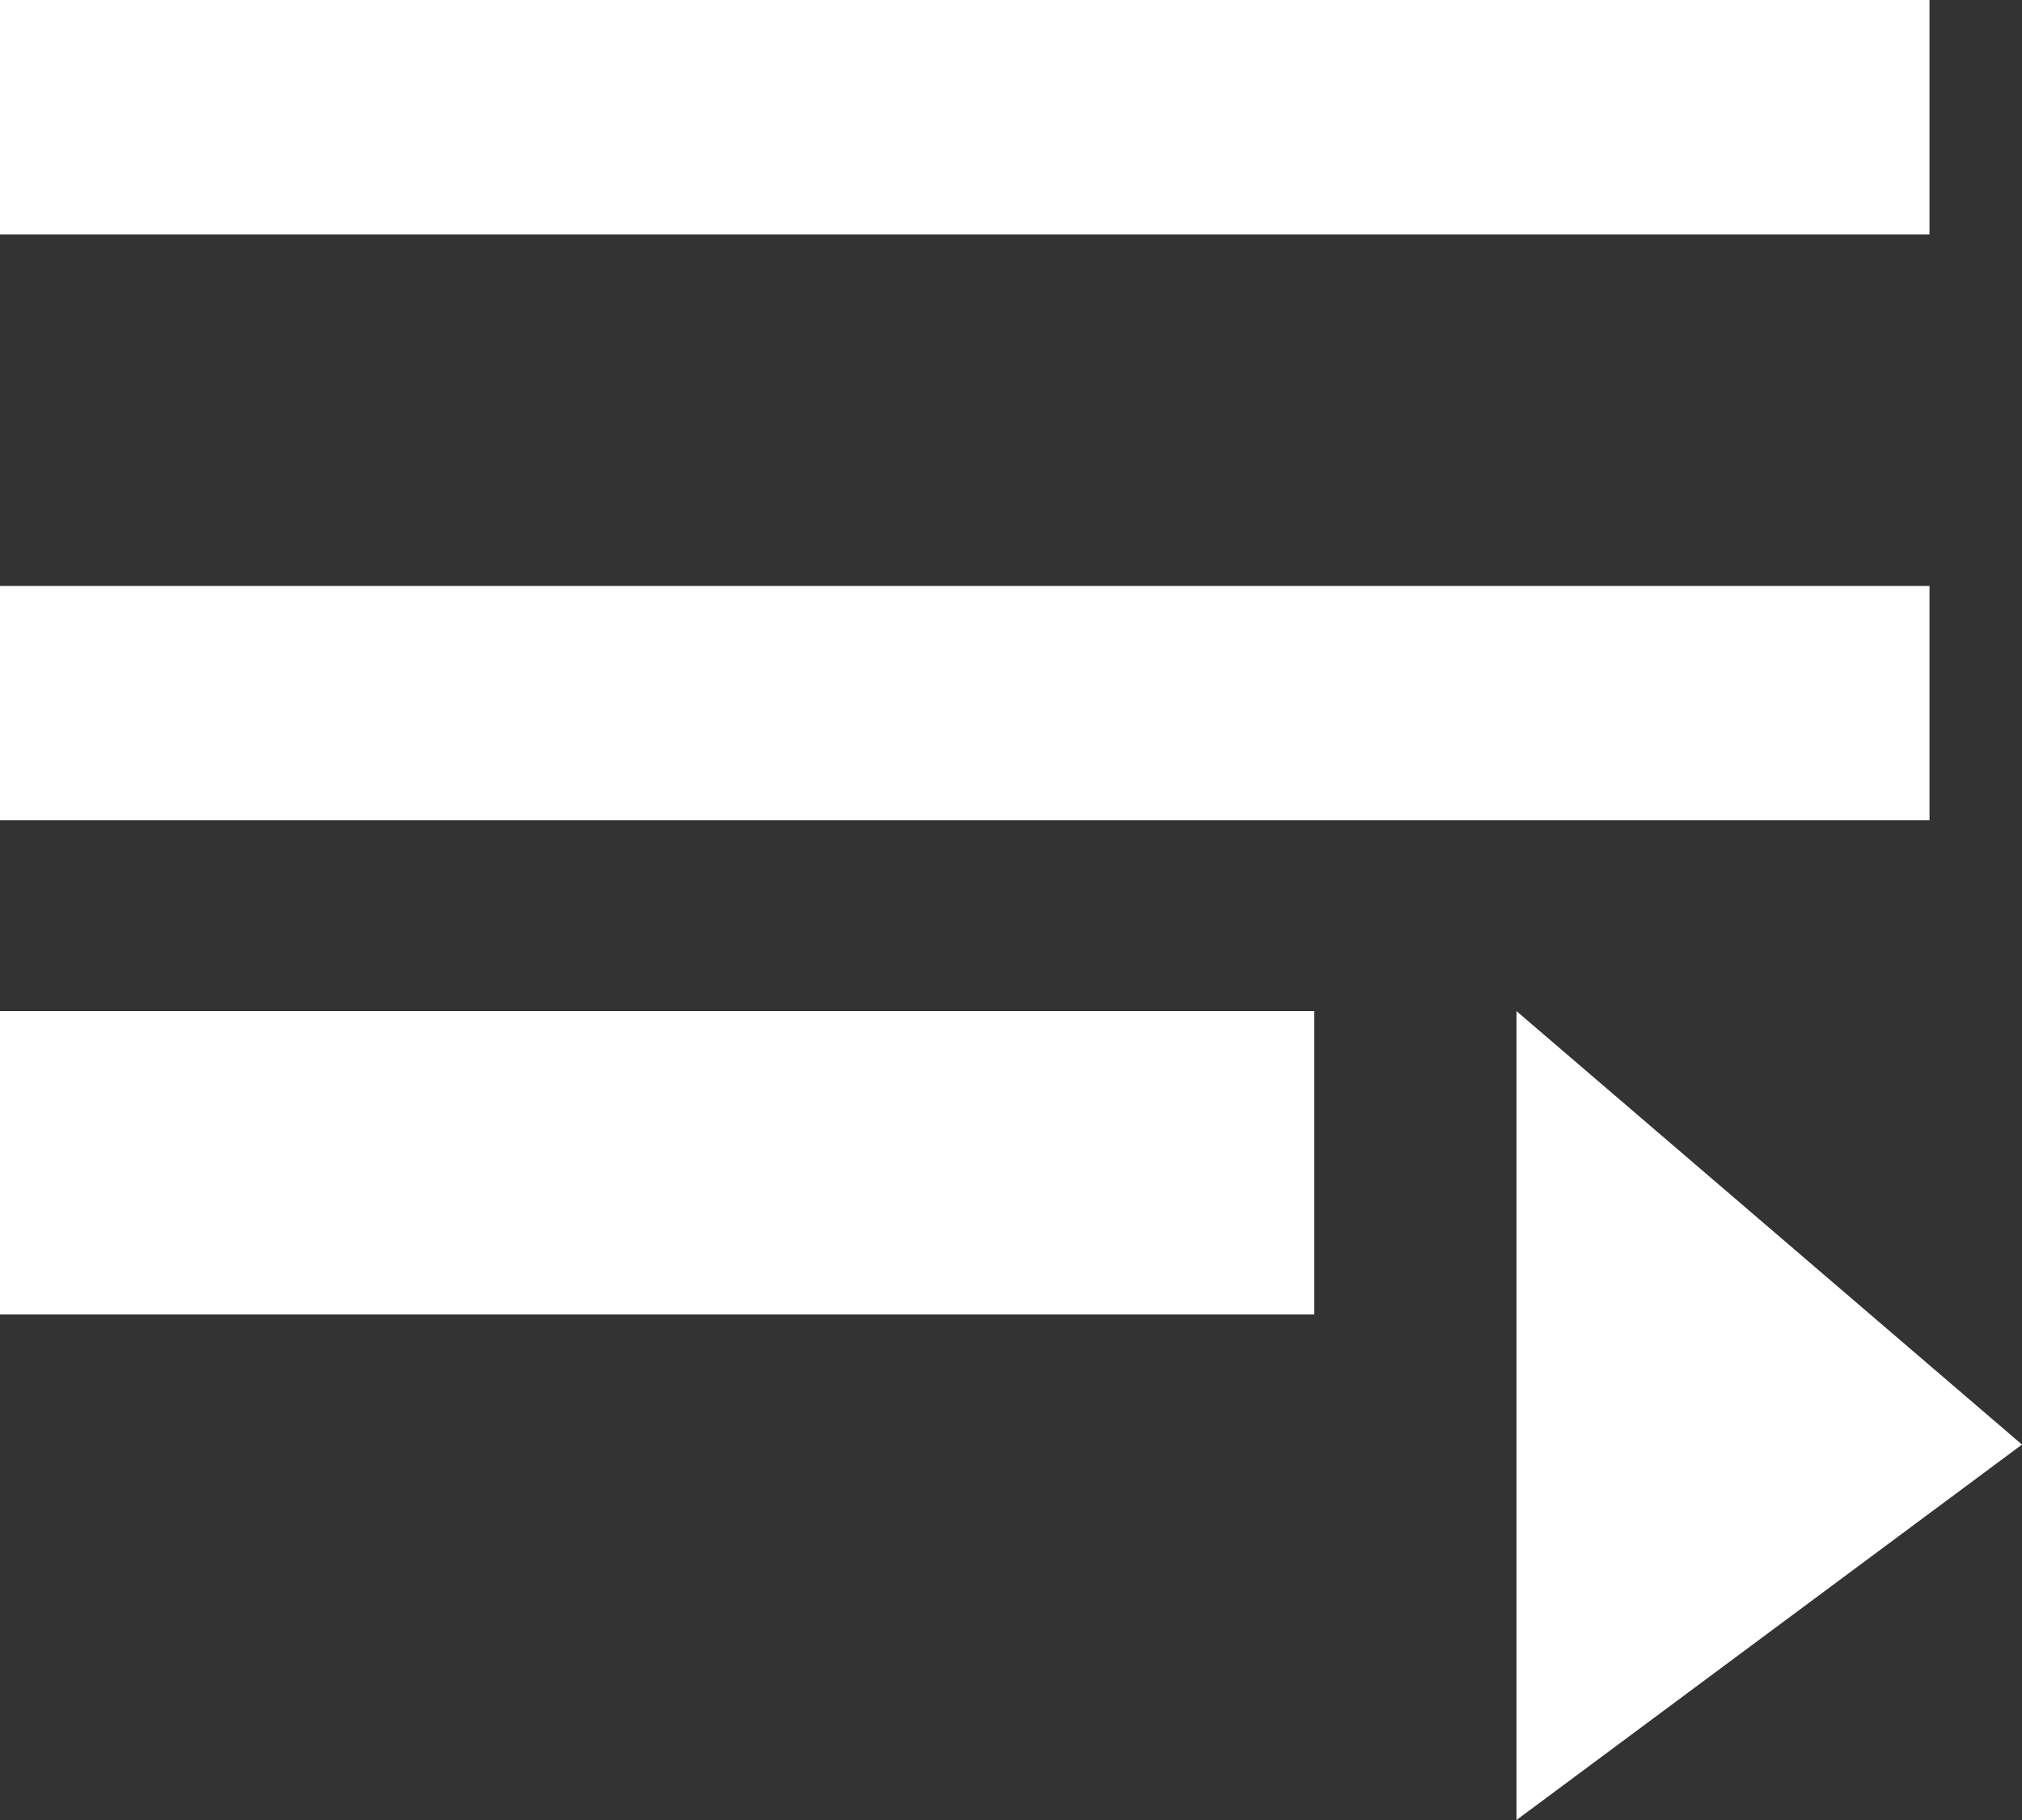
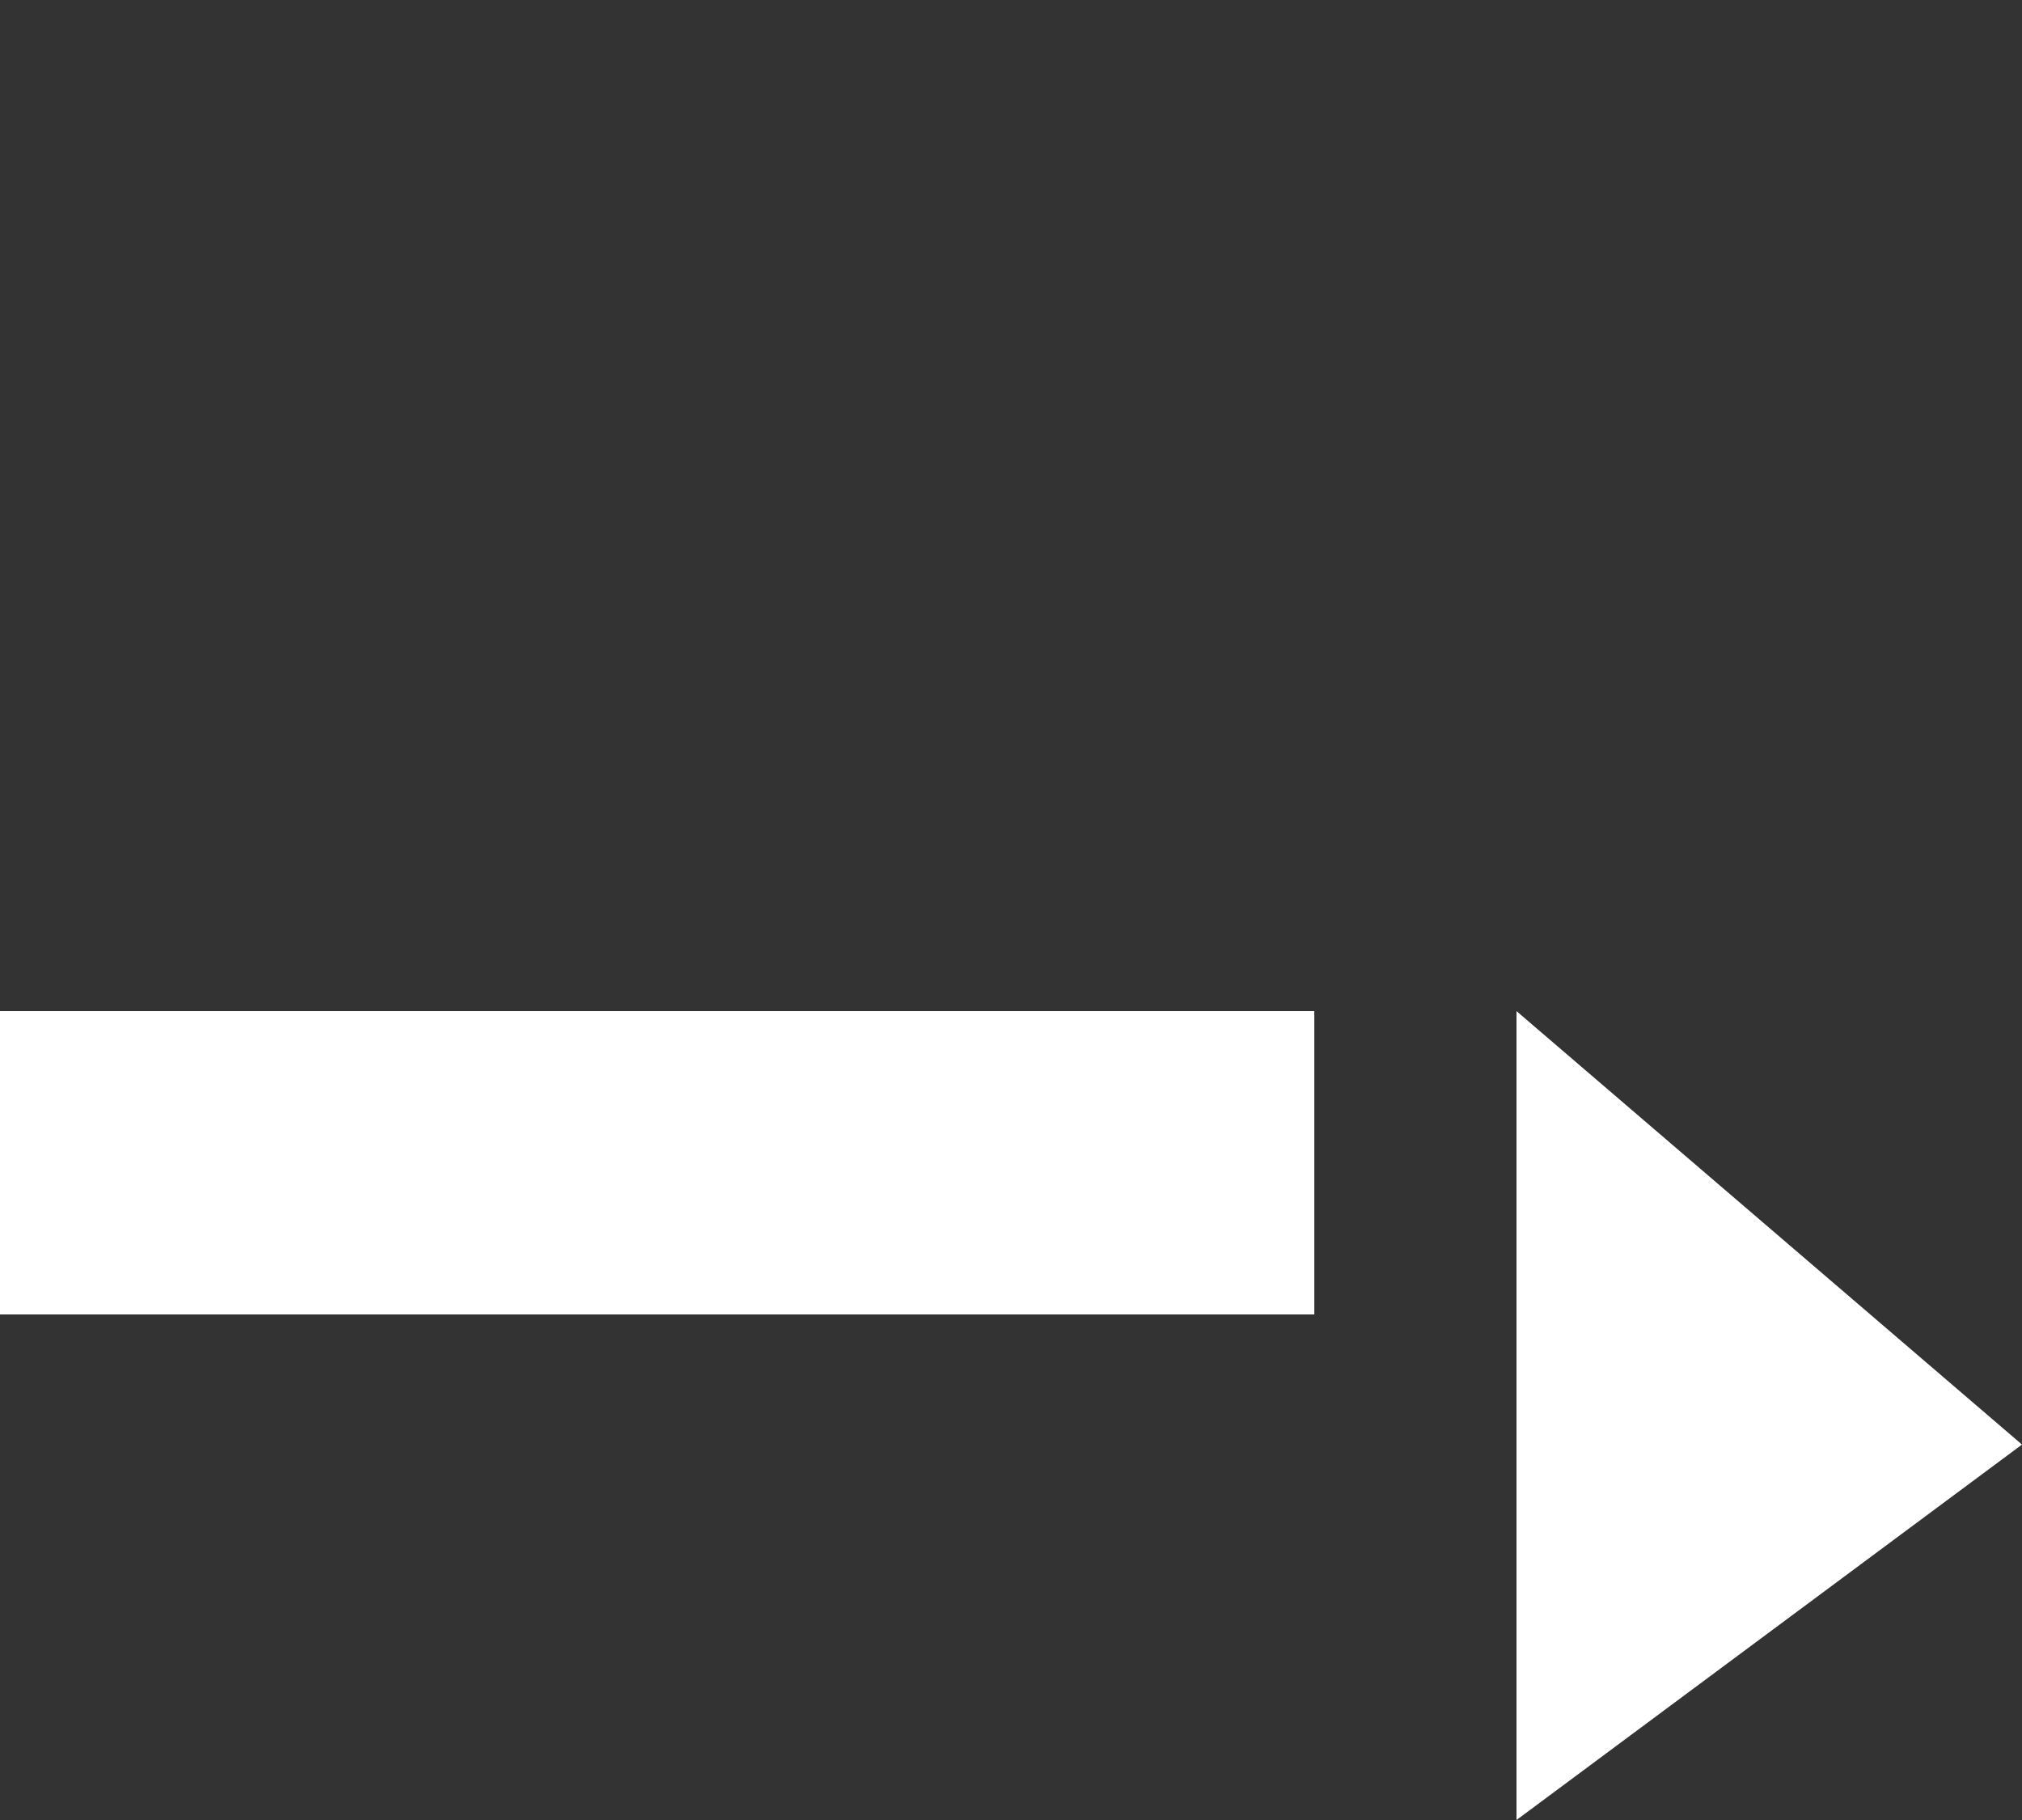
<svg xmlns="http://www.w3.org/2000/svg" width="20" height="18" viewBox="0 0 20 18" fill="none">
  <rect x="0" y="0" width="20" height="18" fill="#333333" stroke="none" />
-   <rect width="19.085" height="2.318" fill="white" />
-   <rect y="5.795" width="19.085" height="2.318" fill="white" />
  <rect y="10" width="13" height="3" fill="white" />
  <path d="M20 14.287L15 18L15 10L20 14.287Z" fill="white" />
</svg>